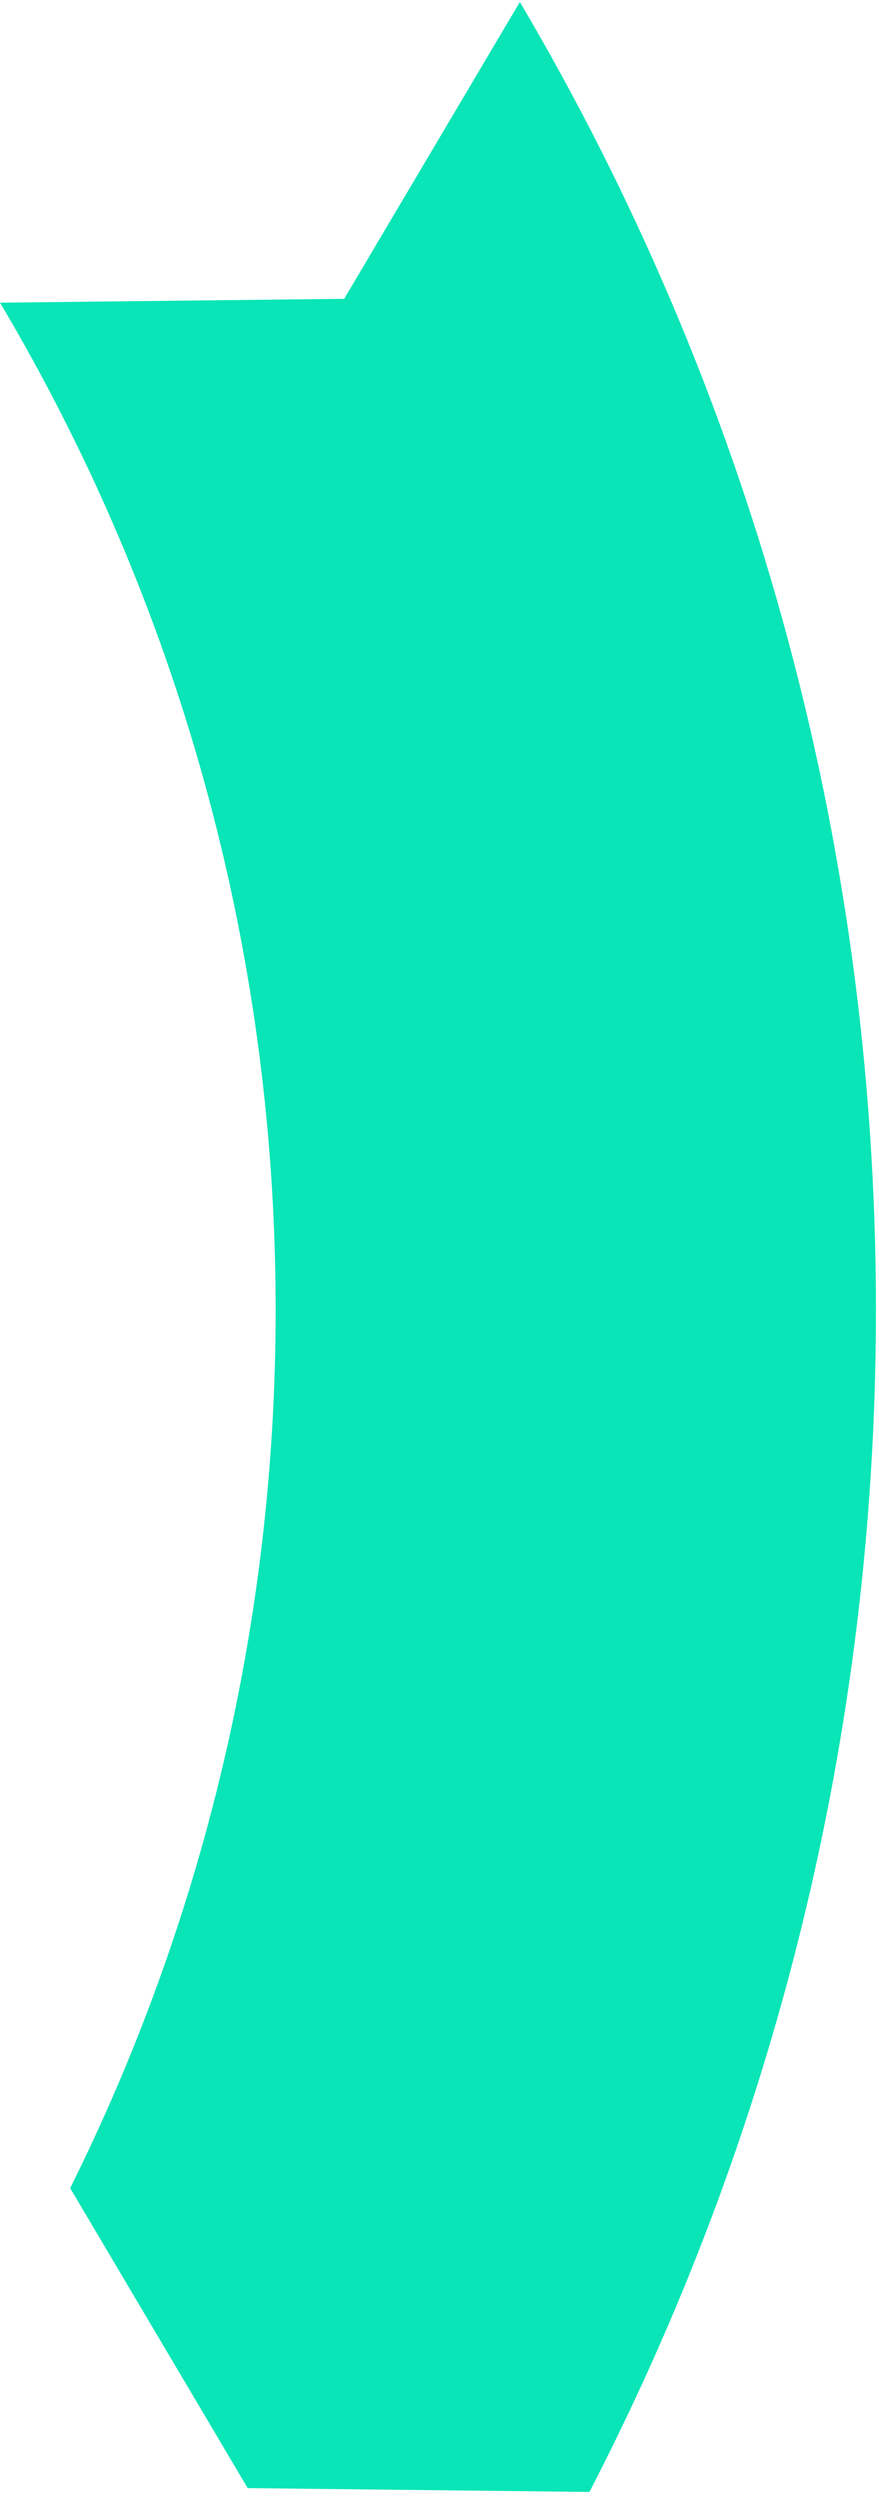
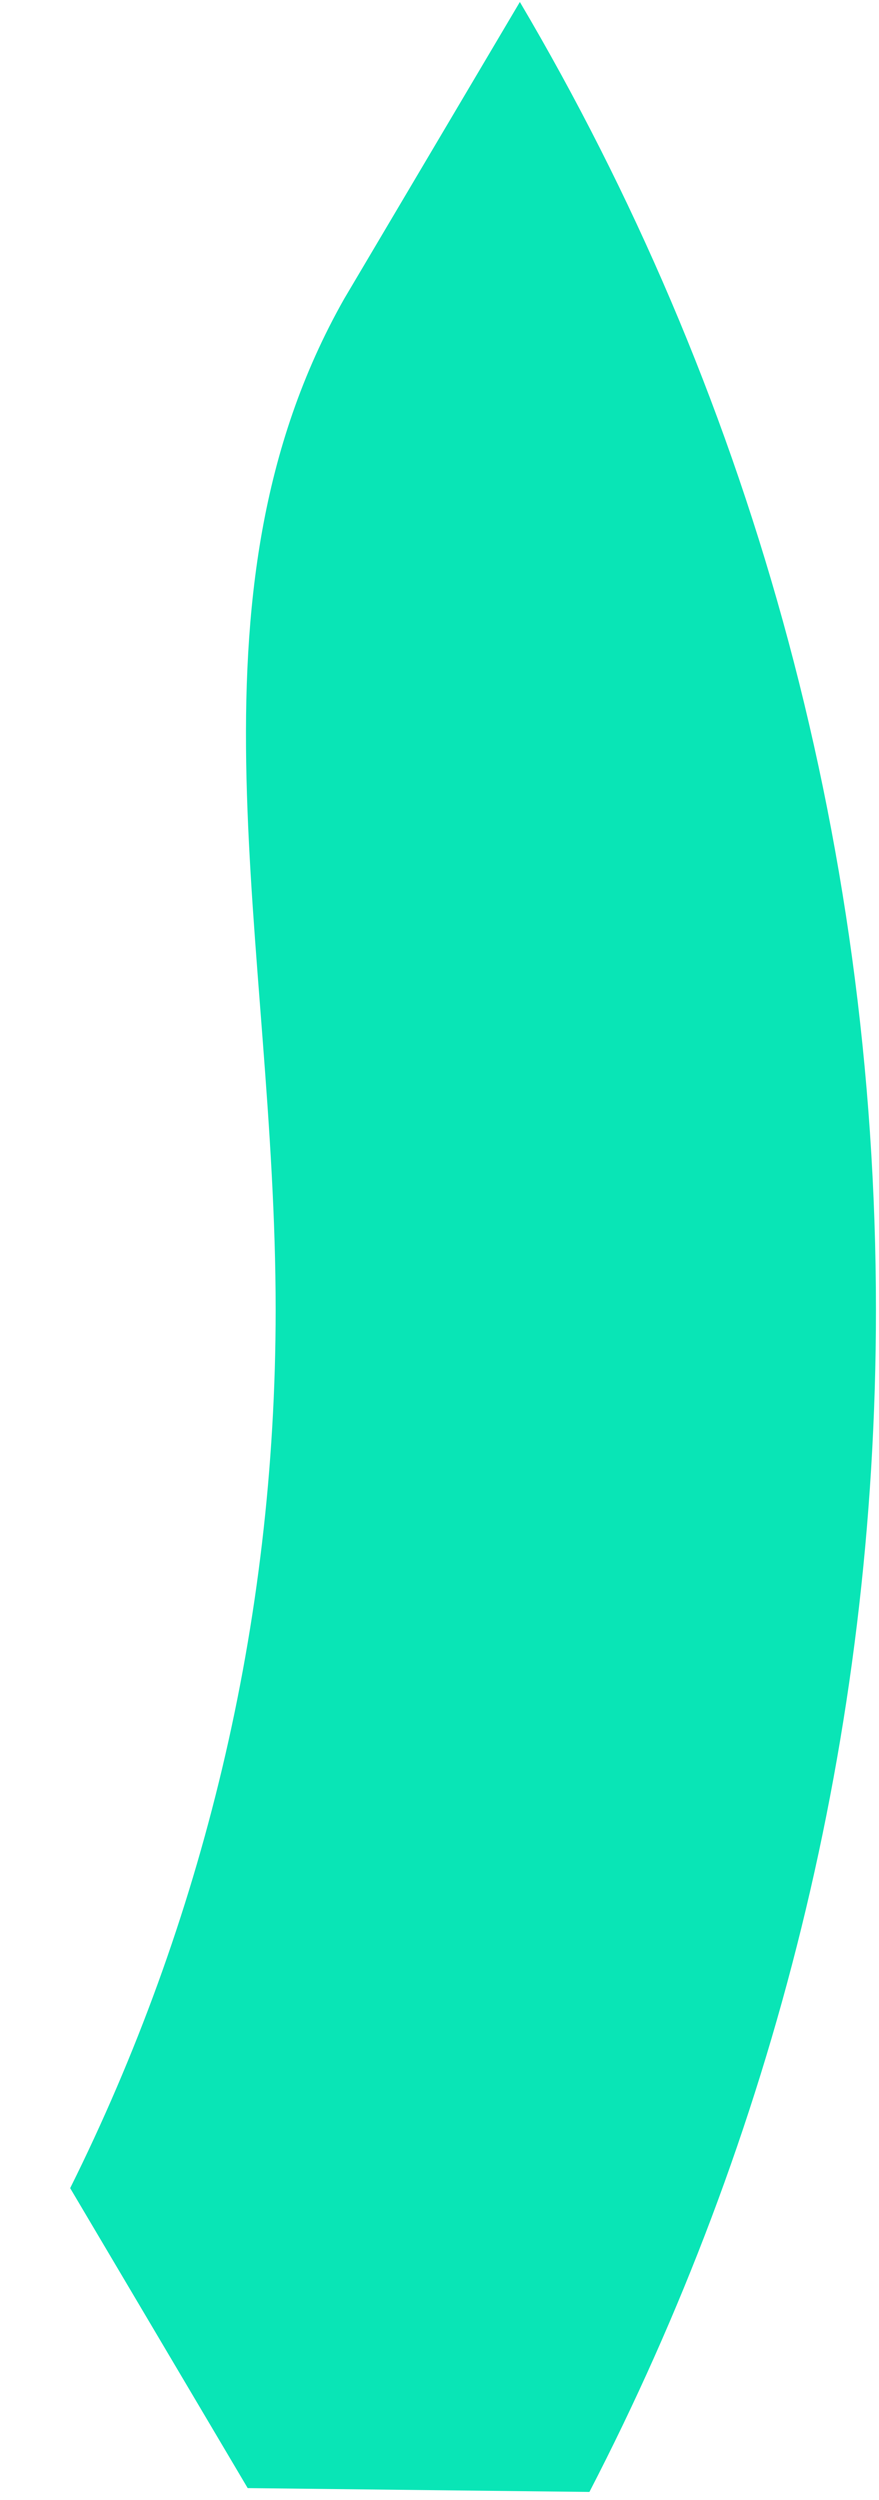
<svg xmlns="http://www.w3.org/2000/svg" width="82" height="233" viewBox="0 0 82 233" fill="none">
-   <path d="M32.107 27.852L0 28.211C16.334 55.694 25.715 87.793 25.715 122.083C25.715 151.492 18.815 179.29 6.546 203.945L23.106 231.903L54.986 232.26C72.066 199.265 81.715 161.801 81.715 122.083C81.715 77.582 69.604 35.91 48.497 0.184L32.107 27.852Z" fill="#09E5B6" />
+   <path d="M32.107 27.852C16.334 55.694 25.715 87.793 25.715 122.083C25.715 151.492 18.815 179.29 6.546 203.945L23.106 231.903L54.986 232.26C72.066 199.265 81.715 161.801 81.715 122.083C81.715 77.582 69.604 35.91 48.497 0.184L32.107 27.852Z" fill="#09E5B6" />
</svg>